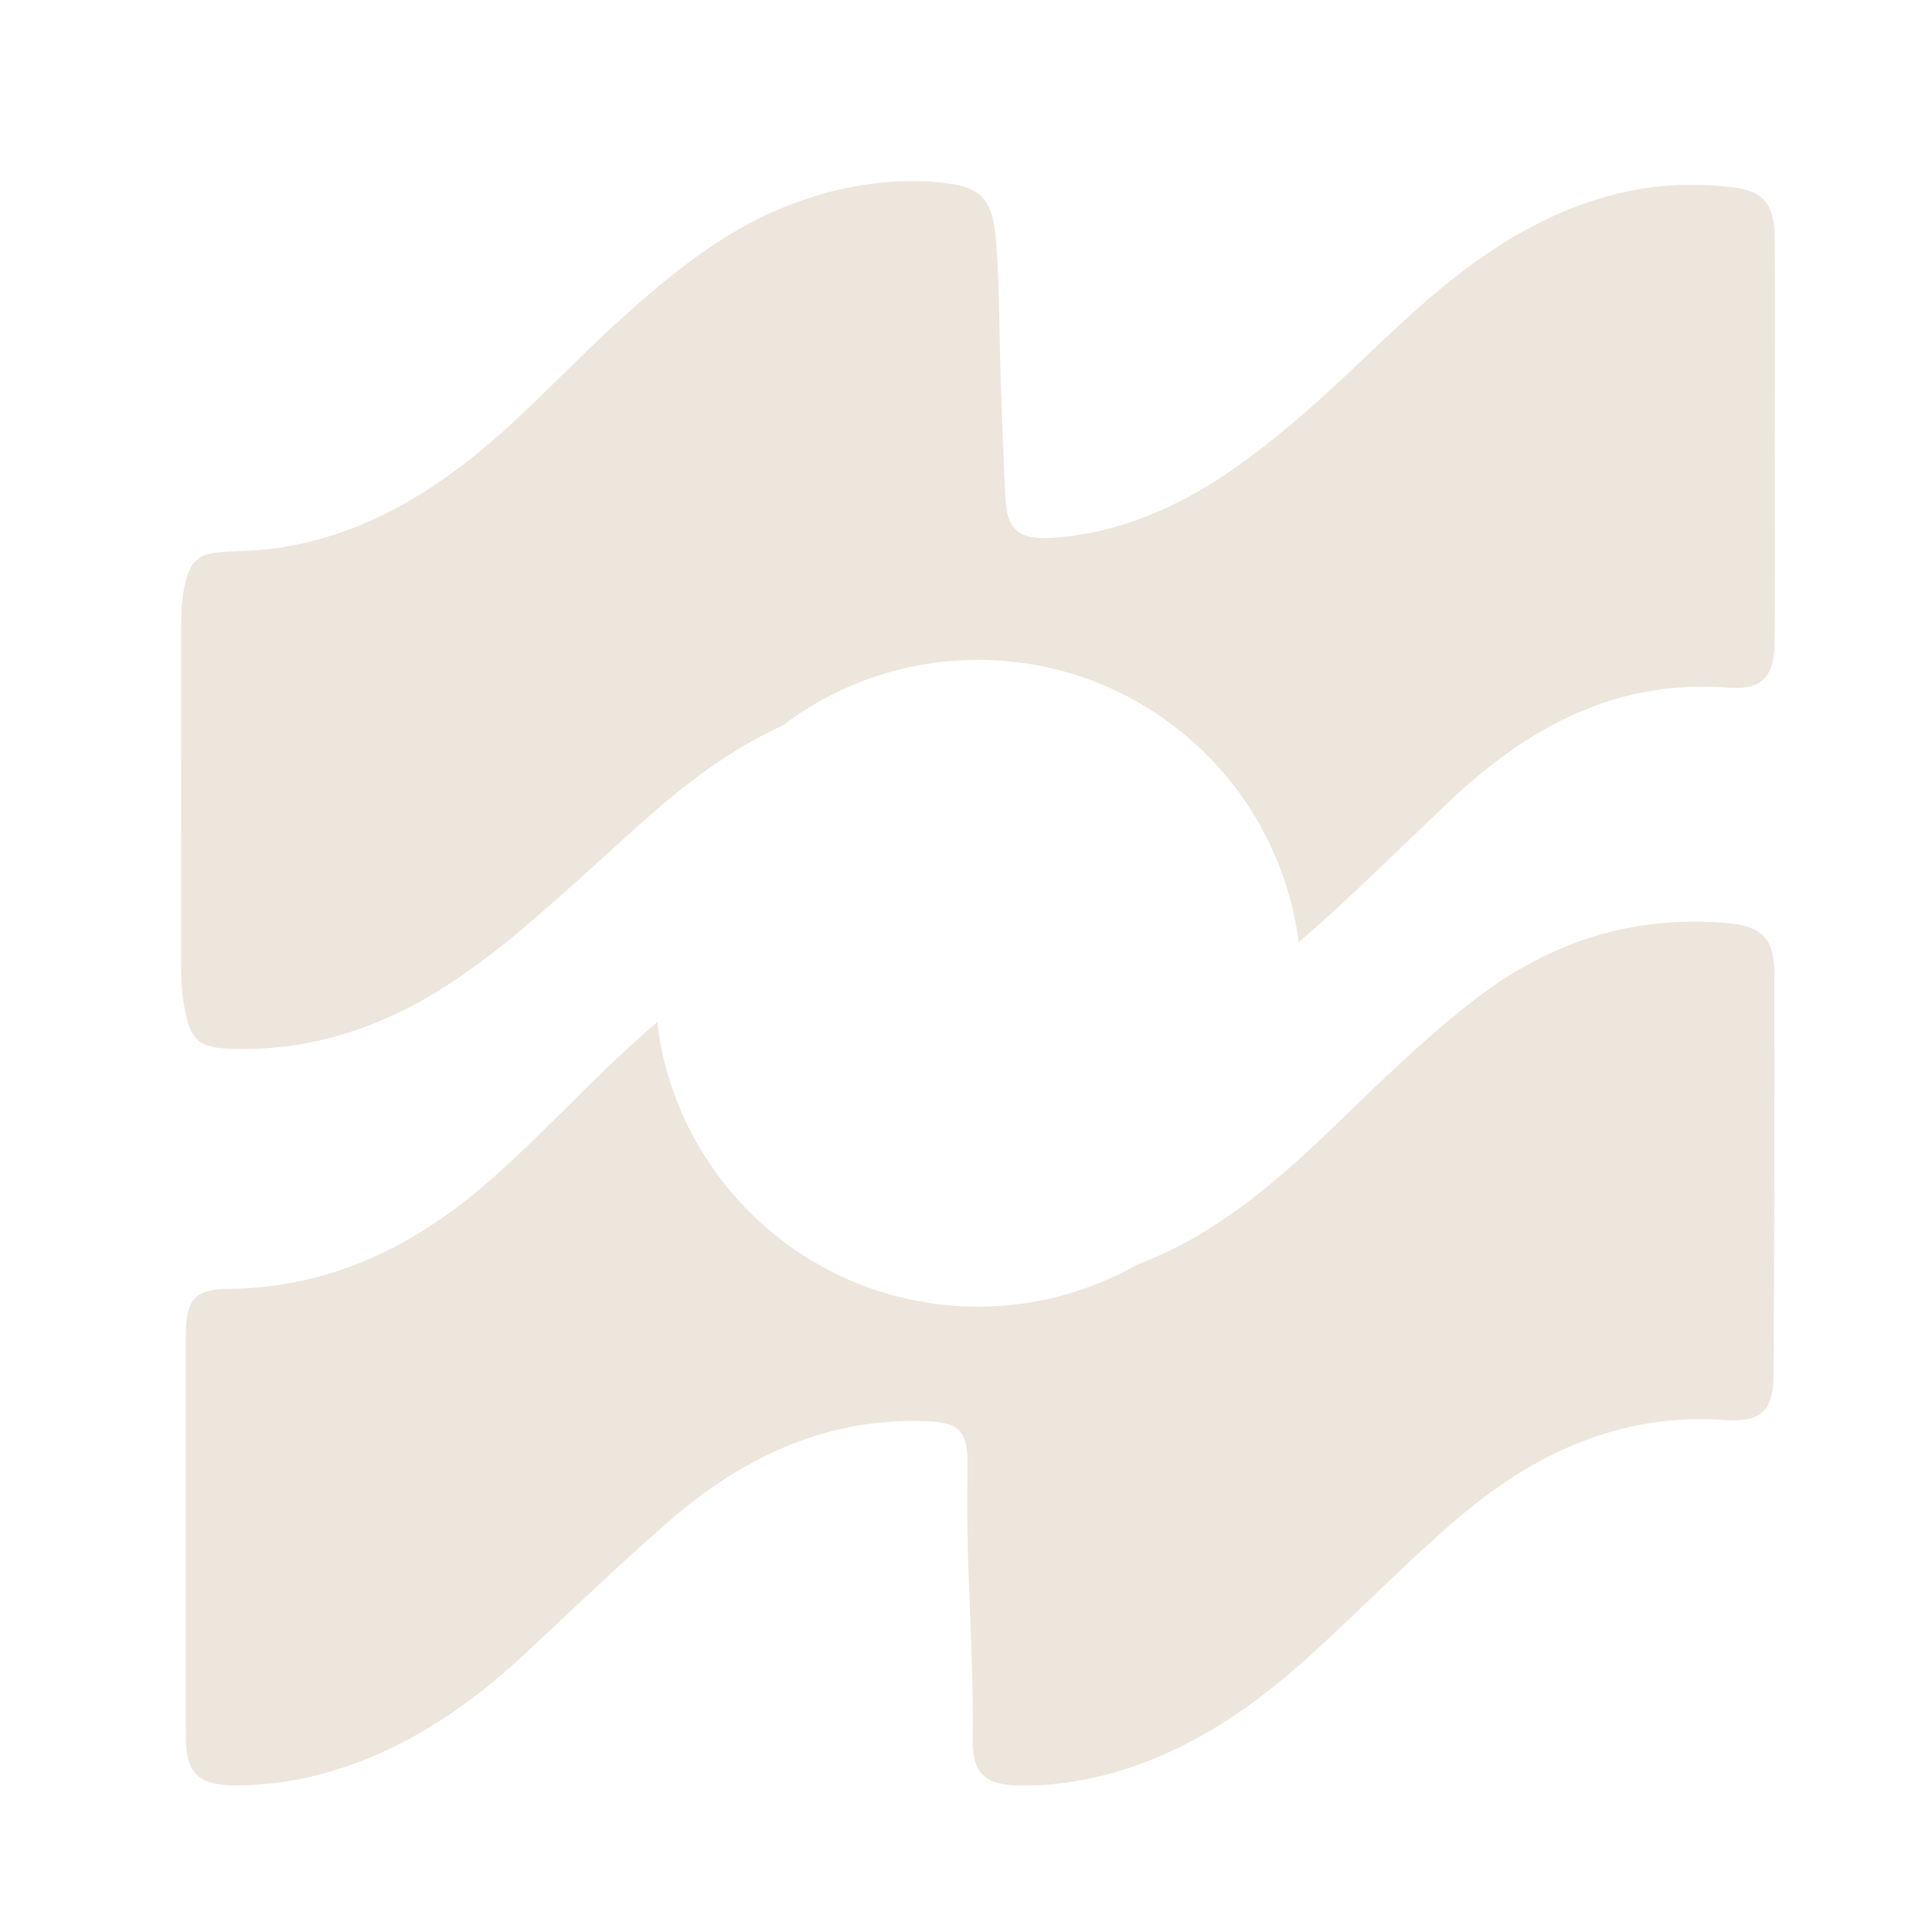
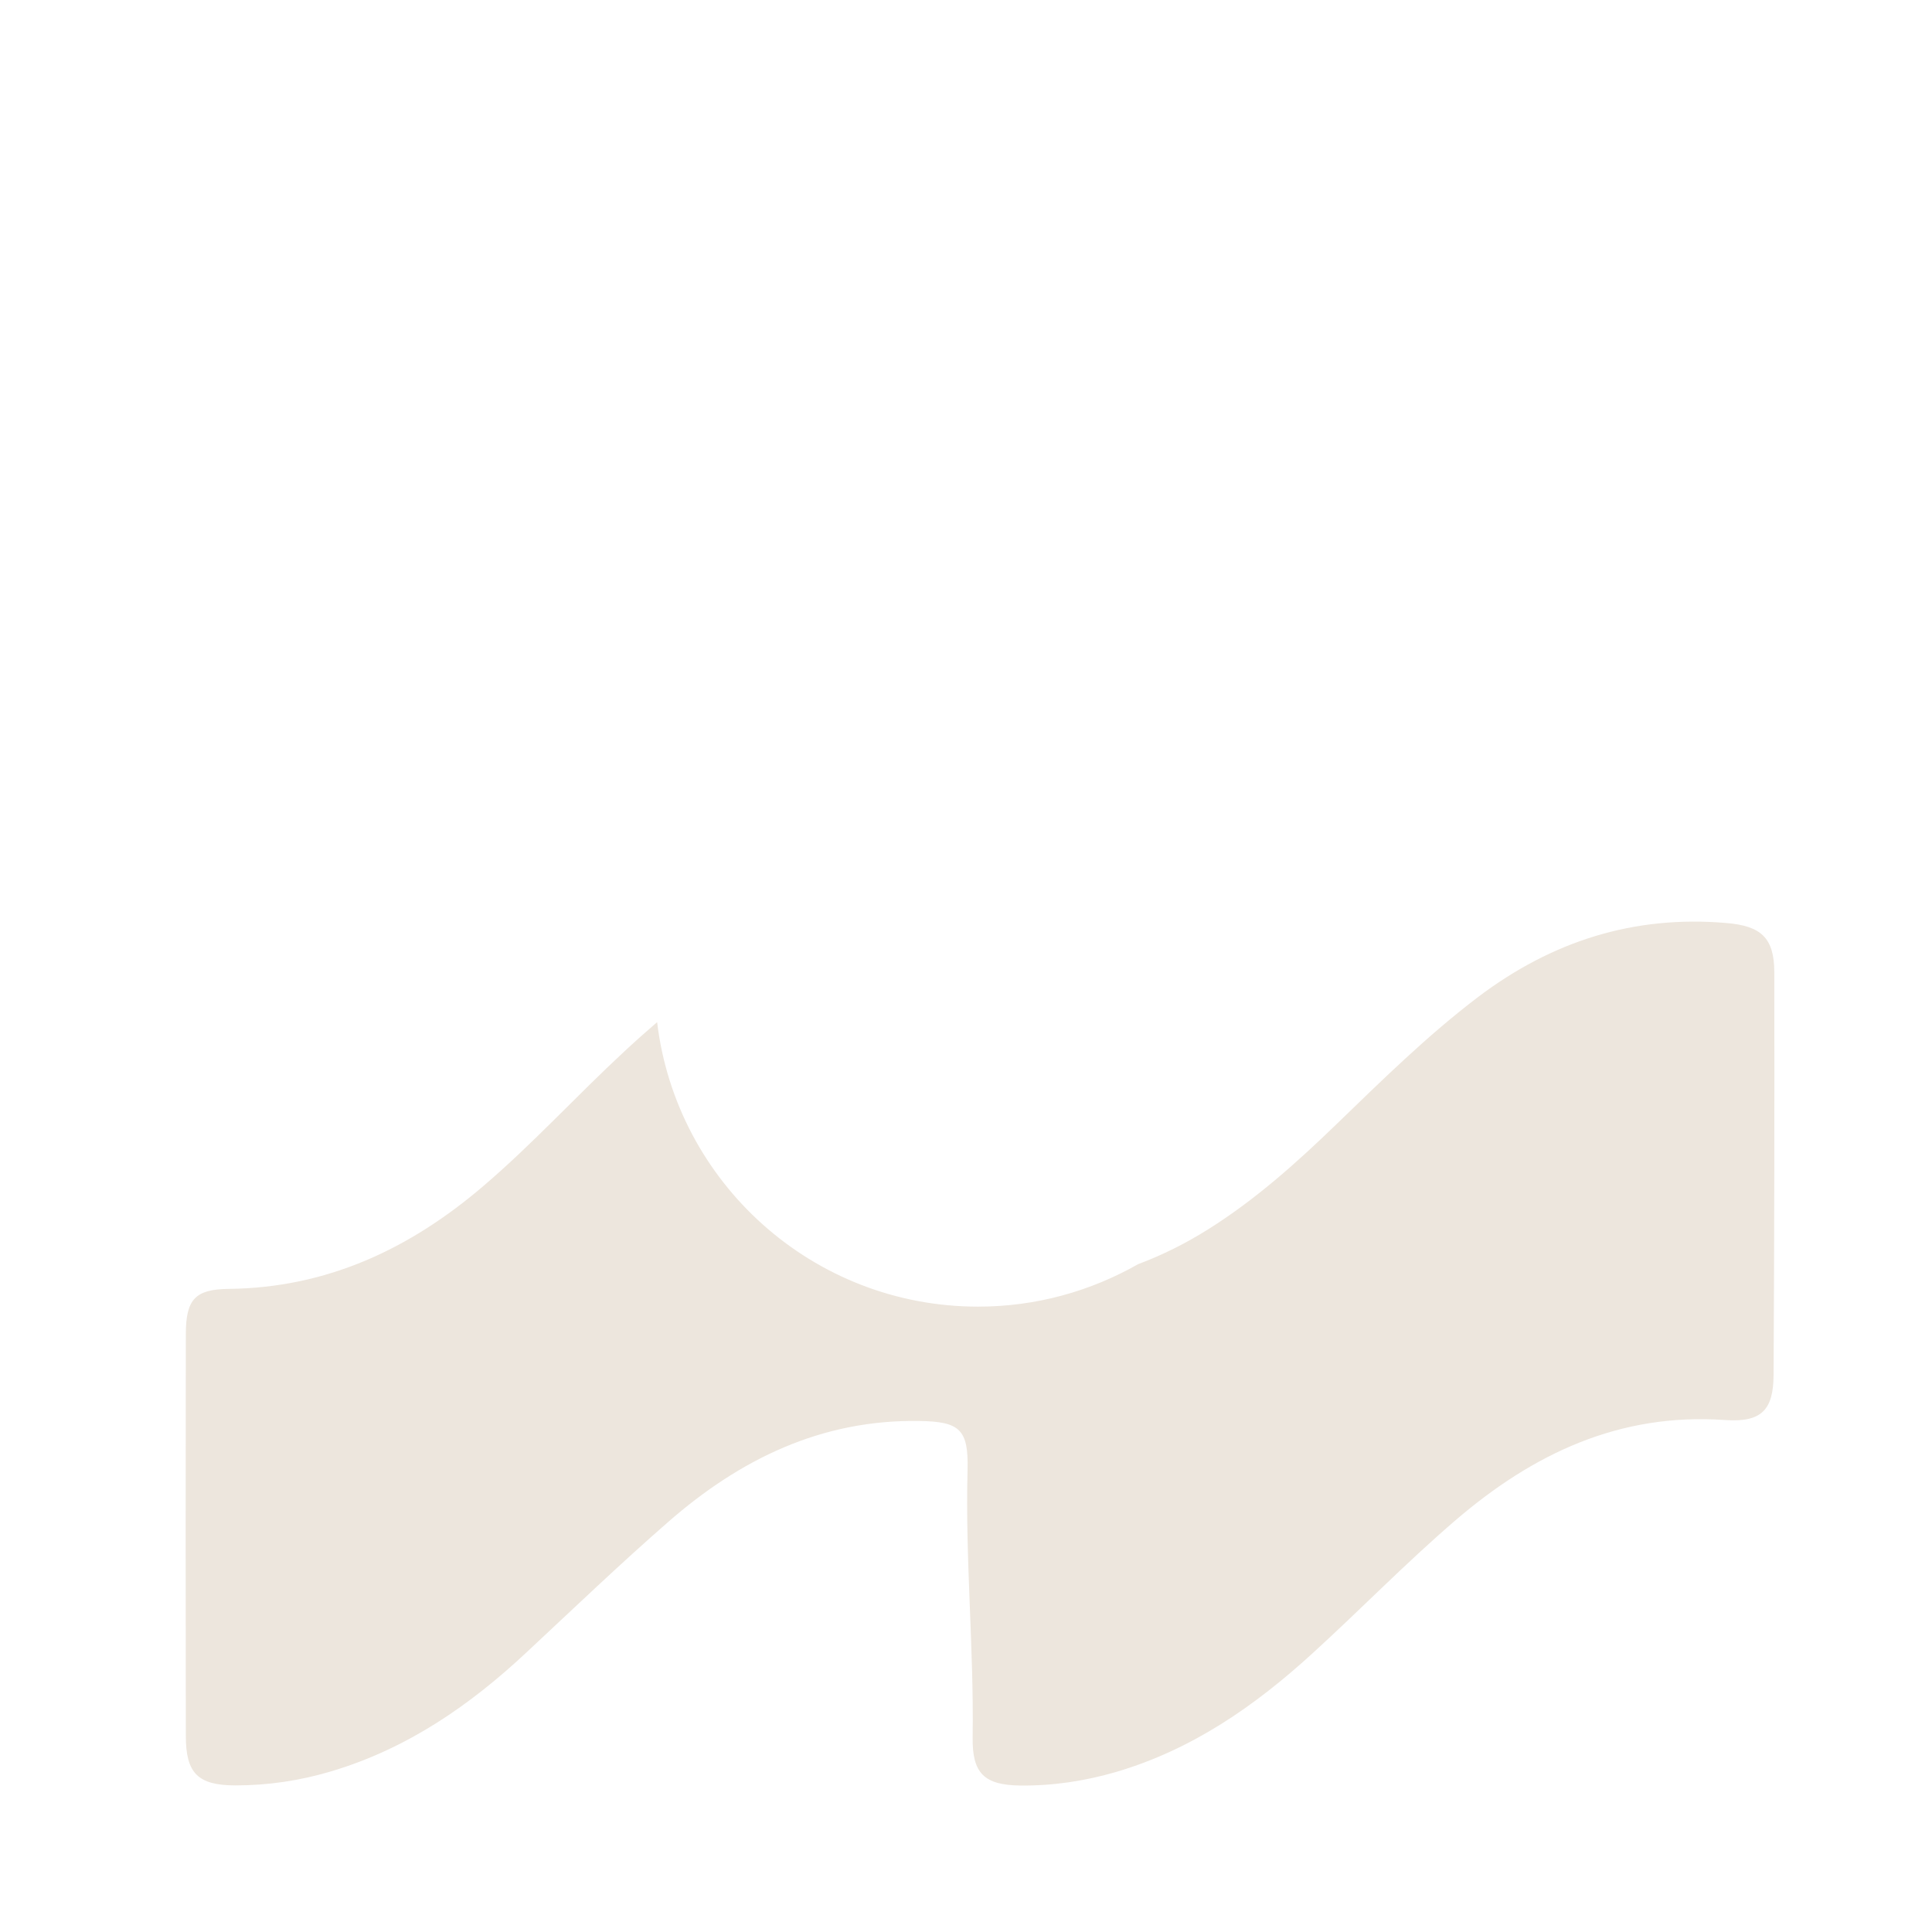
<svg xmlns="http://www.w3.org/2000/svg" fill="none" viewBox="0 0 16 16" height="16" width="16">
-   <path fill="#EDE6DD" d="M14.315 5.695C14.591 5.717 14.695 5.604 14.697 5.318C14.701 4.763 14.698 4.208 14.698 3.653C14.698 3.089 14.703 2.525 14.697 1.962C14.694 1.683 14.598 1.575 14.327 1.548C14.085 1.523 13.841 1.522 13.597 1.563C12.99 1.665 12.476 1.954 12.002 2.333C11.588 2.665 11.225 3.053 10.825 3.401C10.474 3.705 10.112 3.991 9.689 4.192C9.375 4.341 9.044 4.436 8.696 4.455C8.435 4.47 8.337 4.376 8.326 4.124C8.311 3.806 8.299 3.487 8.288 3.168C8.275 2.773 8.279 2.376 8.248 1.983C8.219 1.628 8.107 1.535 7.753 1.508C7.344 1.476 6.95 1.543 6.566 1.687C5.993 1.901 5.536 2.284 5.093 2.687C4.727 3.021 4.391 3.389 4.01 3.708C3.496 4.137 2.932 4.454 2.259 4.544C2.118 4.563 1.973 4.561 1.831 4.572C1.645 4.587 1.579 4.645 1.535 4.823C1.505 4.946 1.5 5.072 1.5 5.198C1.501 6.132 1.5 7.066 1.5 8C1.5 8.109 1.504 8.218 1.524 8.326C1.576 8.62 1.641 8.68 1.936 8.687C2.589 8.703 3.178 8.502 3.719 8.15C4.123 7.887 4.479 7.566 4.836 7.245C5.174 6.942 5.5 6.625 5.873 6.362C6.07 6.224 6.272 6.103 6.483 6.008C6.932 5.667 7.492 5.465 8.099 5.465C9.463 5.465 10.587 6.485 10.755 7.803C11.188 7.432 11.59 7.027 12.005 6.635C12.652 6.024 13.384 5.622 14.315 5.695H14.315Z" />
  <path fill="#EDE6DD" d="M5.442 8.465C5.349 8.545 5.258 8.626 5.169 8.709C4.774 9.075 4.411 9.474 4.001 9.824C3.393 10.343 2.709 10.665 1.895 10.674C1.617 10.677 1.54 10.76 1.539 11.045C1.537 12.155 1.537 13.265 1.539 14.376C1.539 14.685 1.638 14.785 1.948 14.786C2.218 14.786 2.484 14.747 2.744 14.669C3.372 14.482 3.894 14.122 4.366 13.679C4.753 13.318 5.136 12.951 5.535 12.603C6.129 12.084 6.805 11.754 7.615 11.768C7.948 11.773 8.021 11.838 8.013 12.171C7.993 12.911 8.066 13.649 8.055 14.389C8.051 14.685 8.15 14.783 8.448 14.787C8.718 14.79 8.985 14.75 9.245 14.674C9.873 14.489 10.393 14.128 10.871 13.691C11.269 13.328 11.644 12.942 12.053 12.591C12.696 12.039 13.411 11.699 14.284 11.76C14.586 11.781 14.687 11.68 14.688 11.384C14.694 10.274 14.696 9.164 14.694 8.053C14.694 7.765 14.583 7.668 14.297 7.644C13.53 7.578 12.852 7.795 12.242 8.256C11.819 8.577 11.442 8.949 11.061 9.317C10.734 9.633 10.395 9.936 10.008 10.179C9.821 10.297 9.626 10.394 9.426 10.469C9.034 10.692 8.583 10.821 8.1 10.821C6.73 10.821 5.601 9.792 5.442 8.465Z" />
</svg>